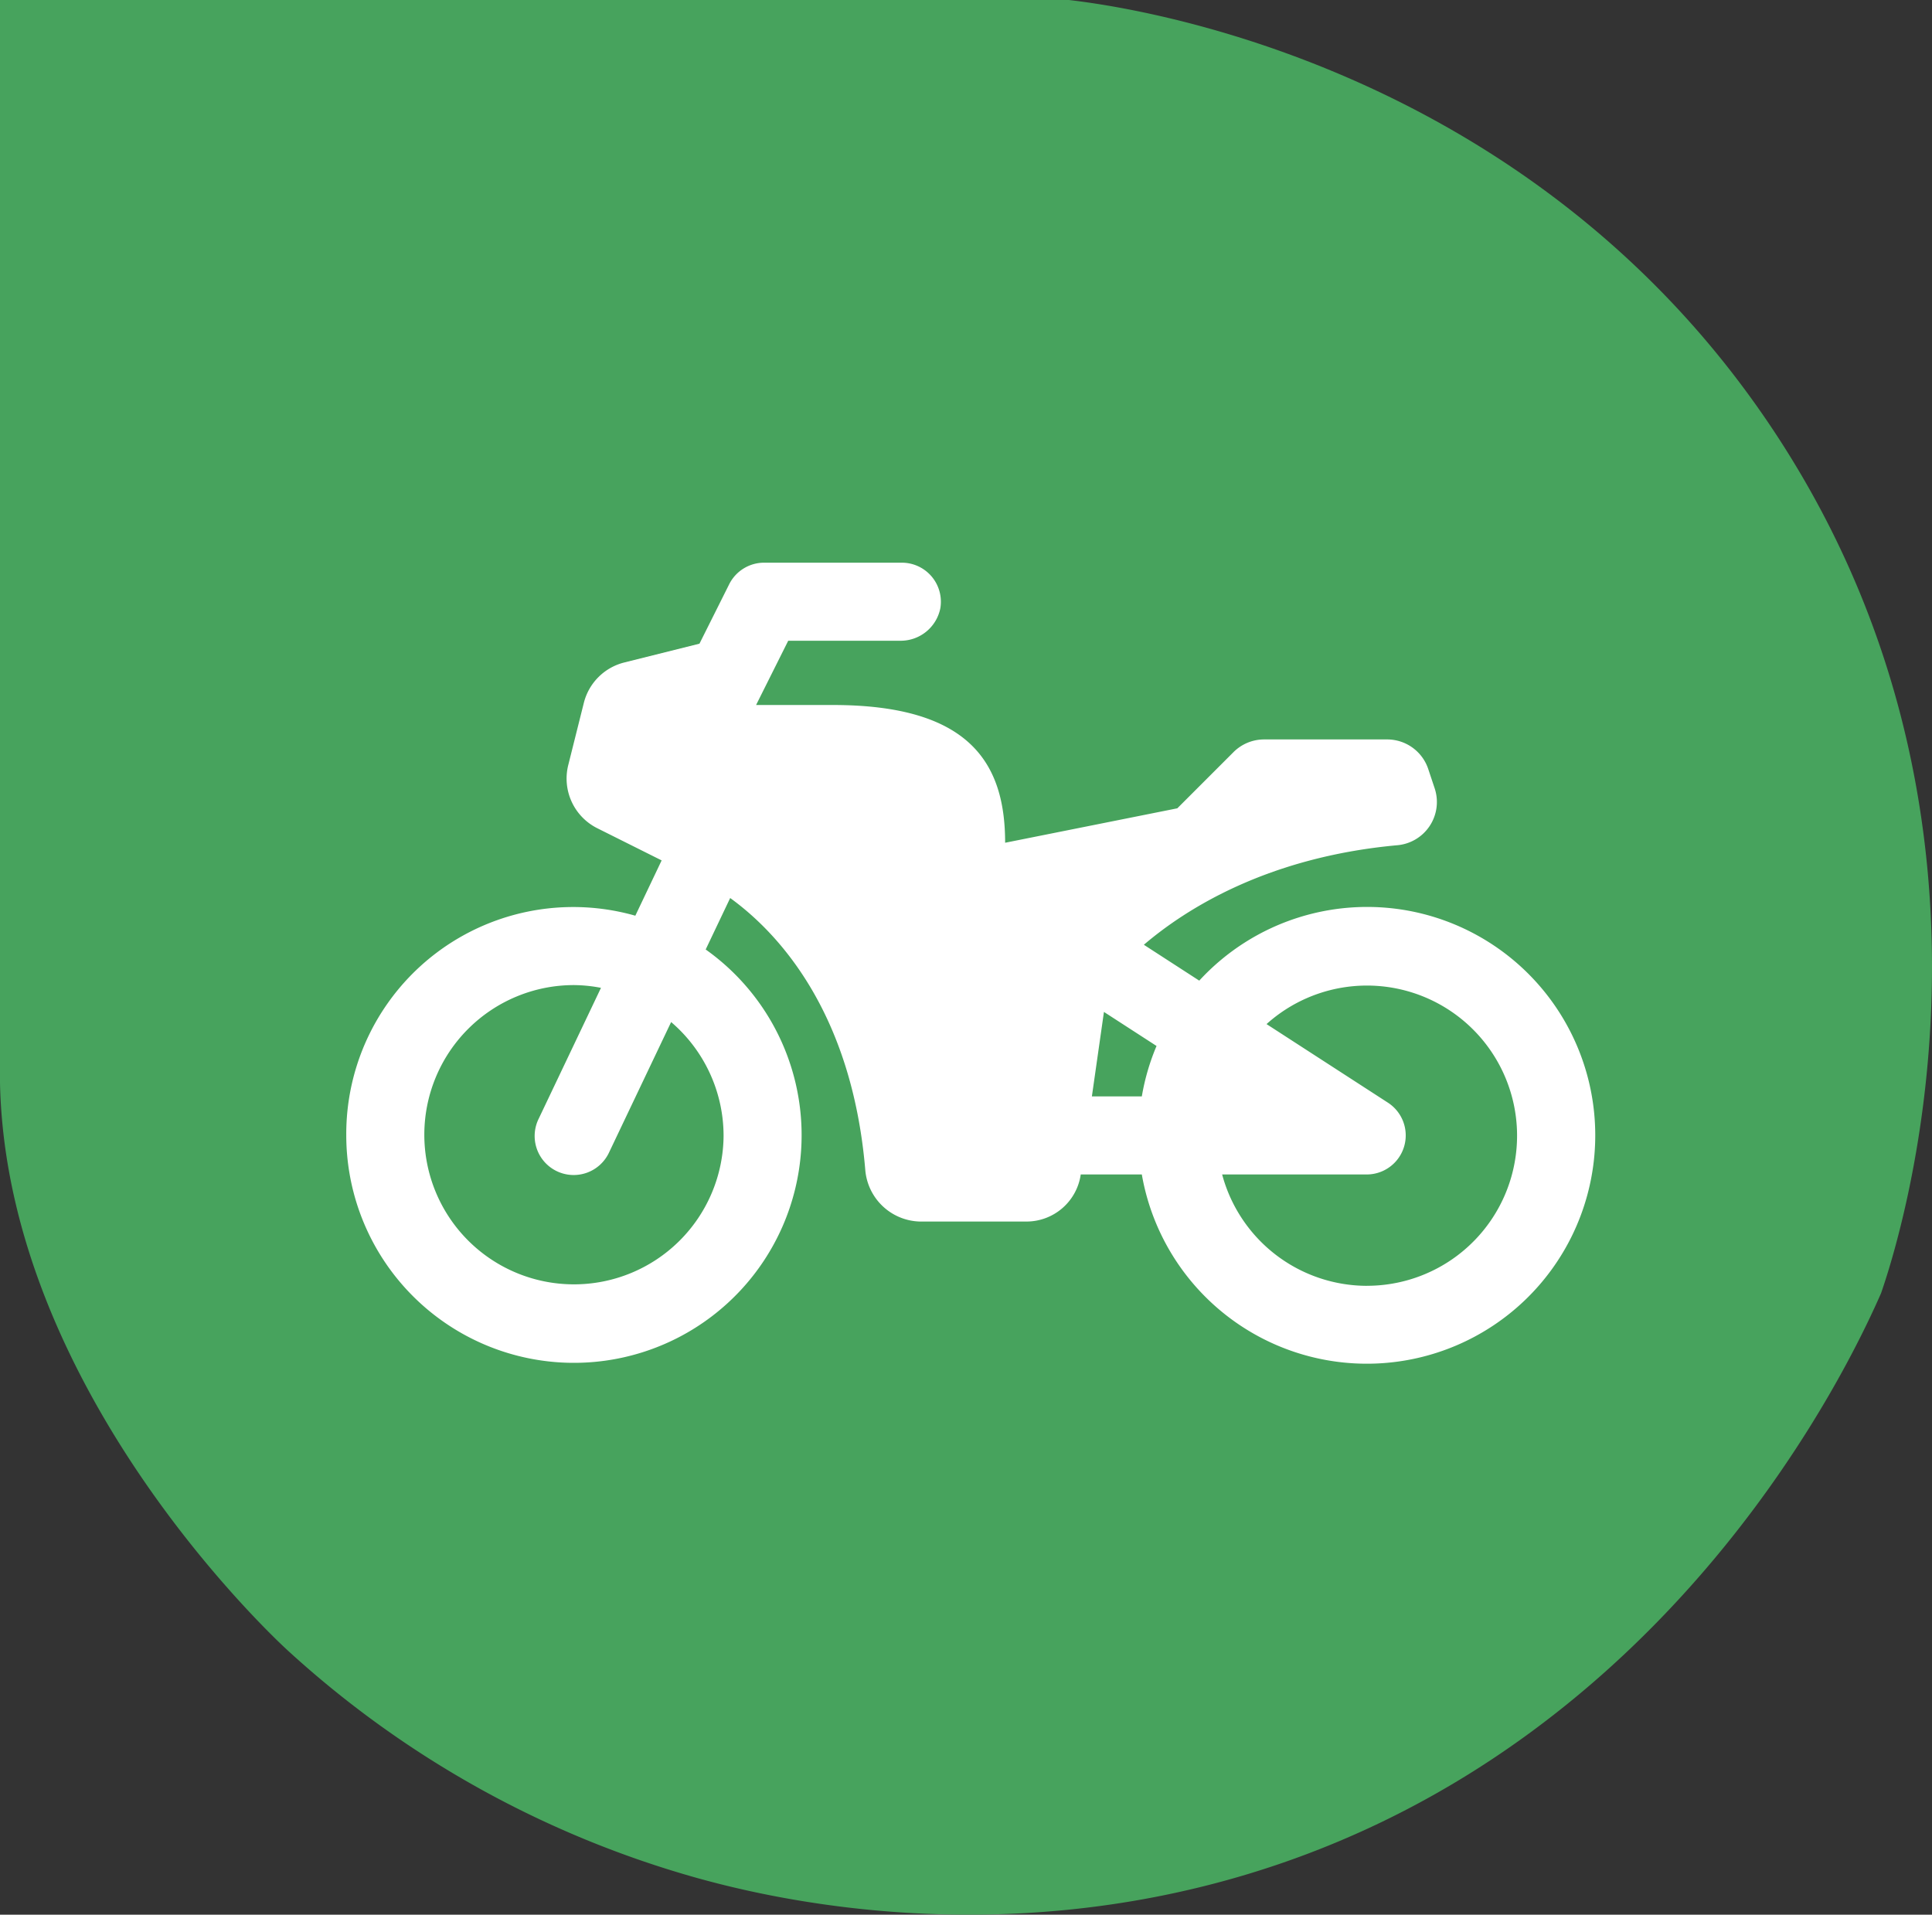
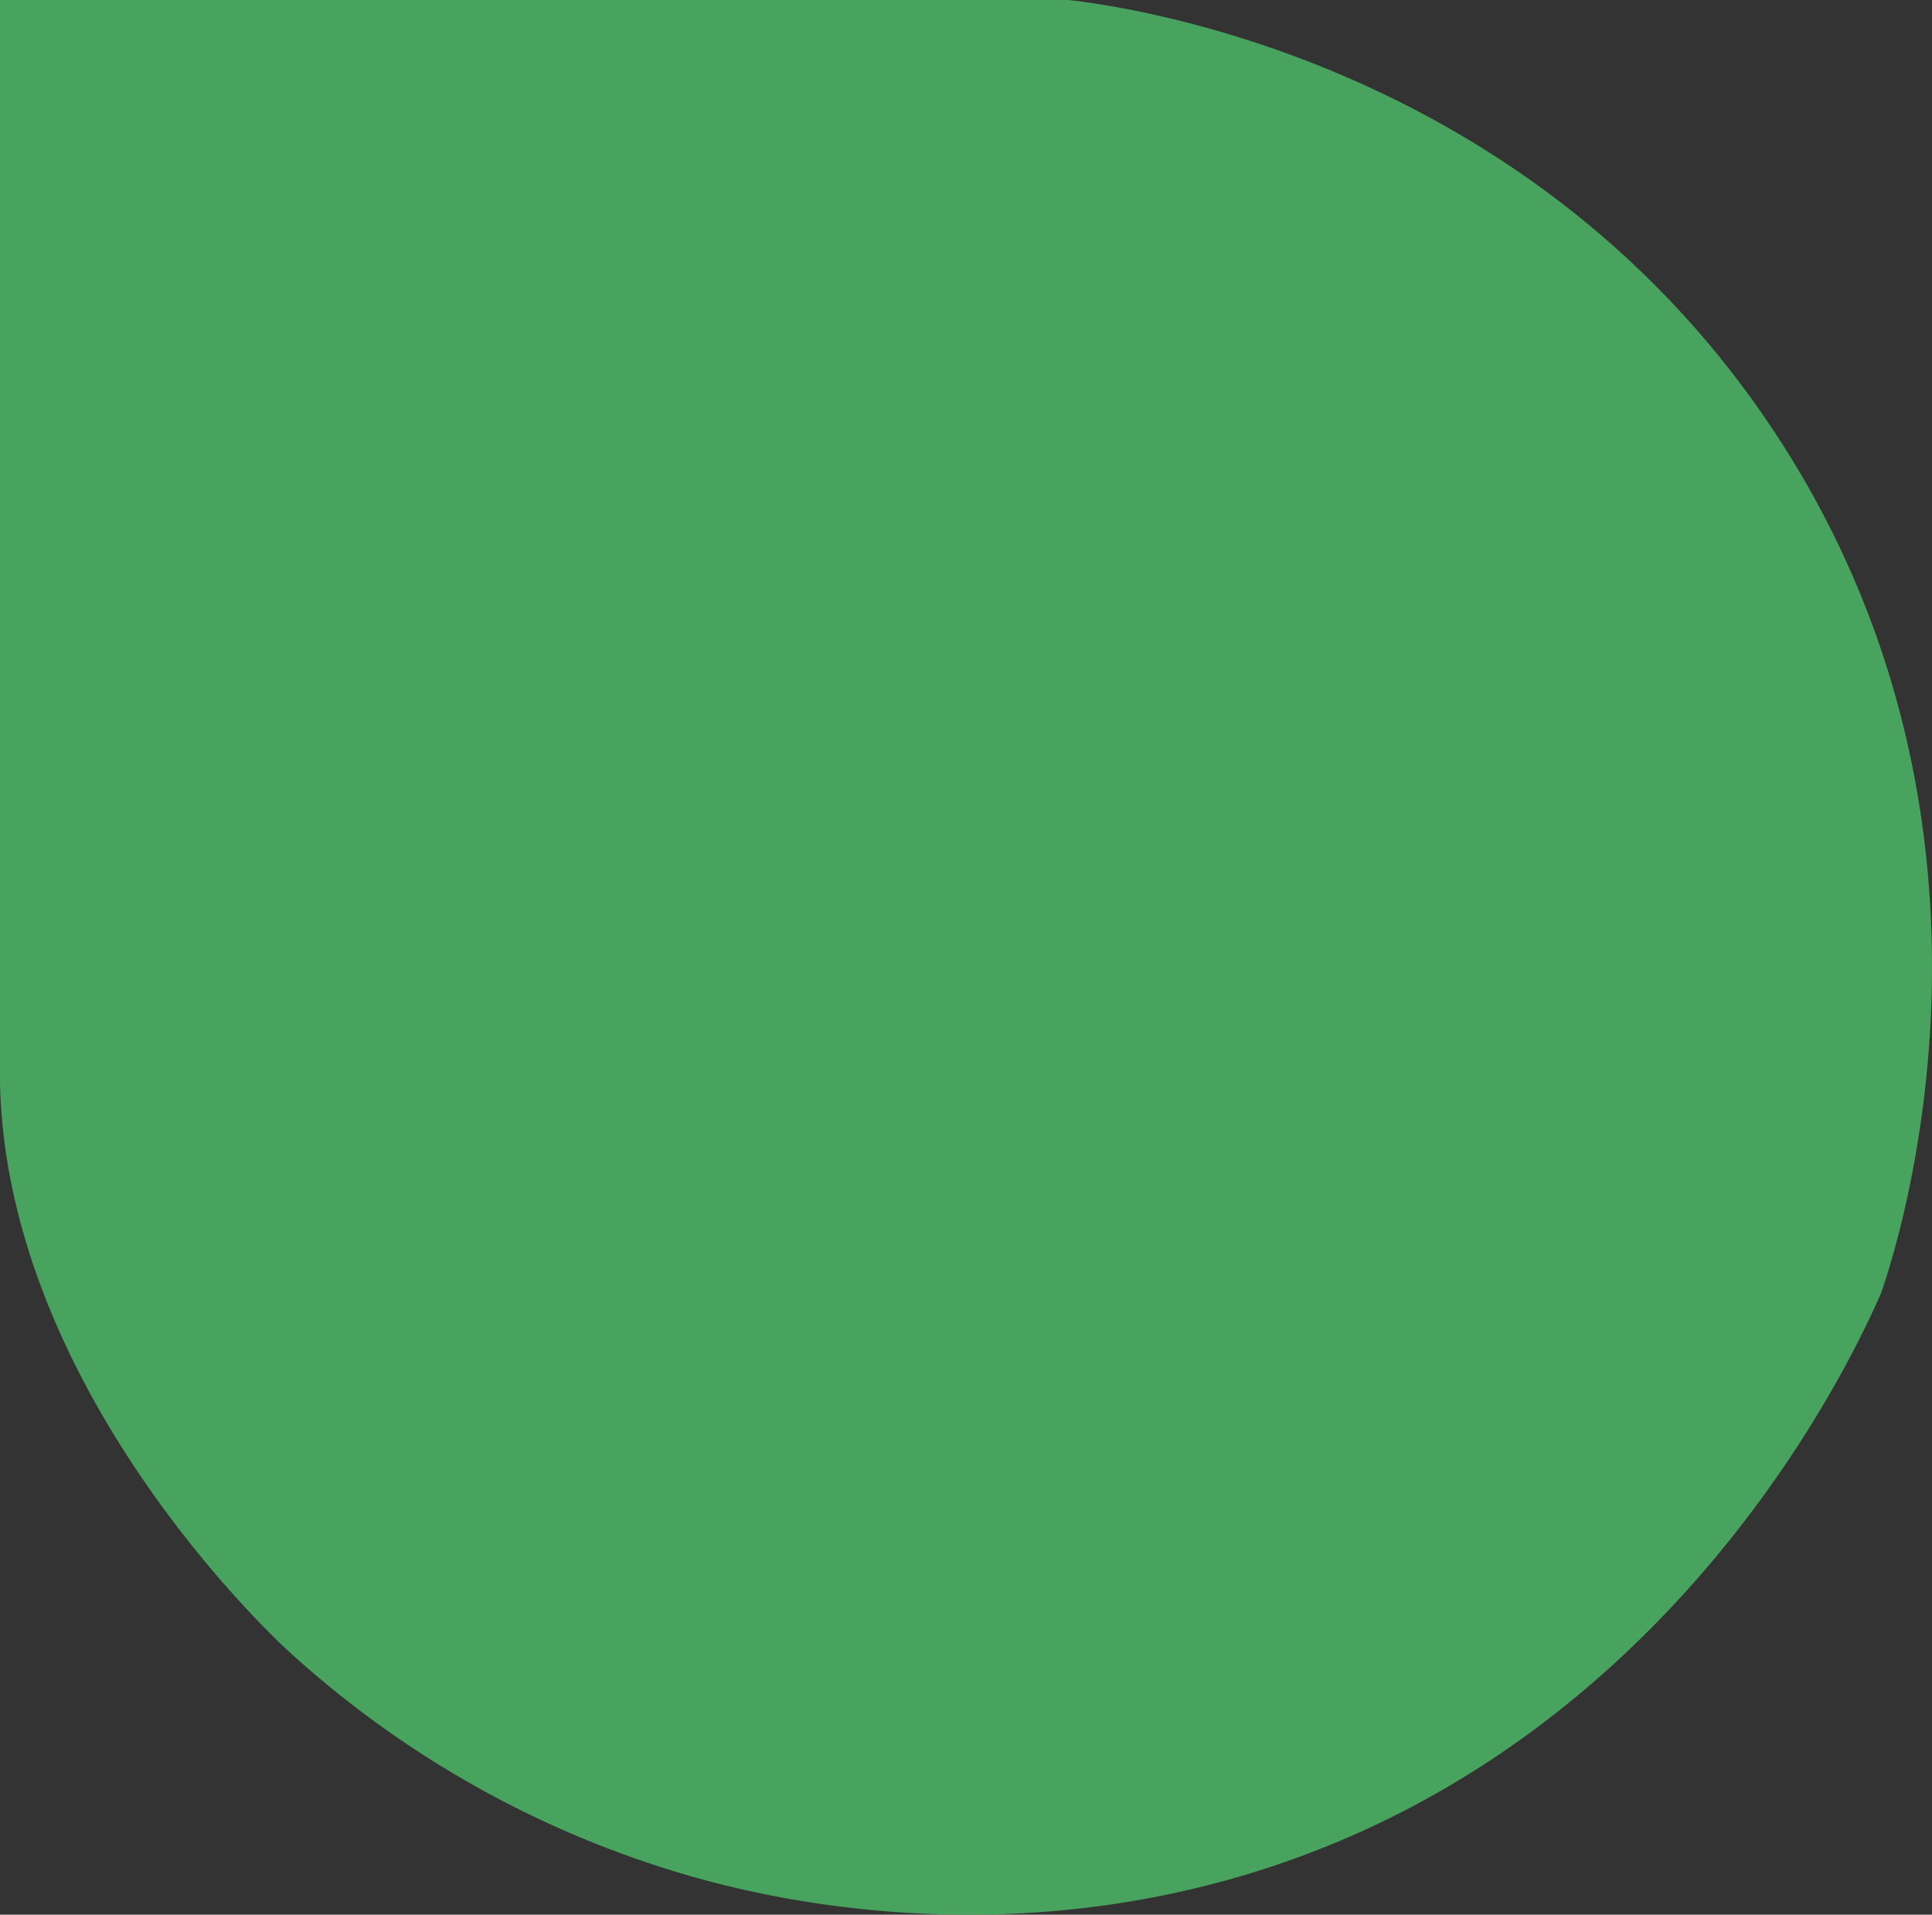
<svg xmlns="http://www.w3.org/2000/svg" width="223.179" height="221.177" viewBox="0 0 223.179 221.177">
  <rect x="0" y="0" width="223.179" height="221.177" fill="#333333" stroke="none" />
  <defs>
    <clipPath id="clip-path">
-       <rect id="Rectángulo_63" data-name="Rectángulo 63" width="144.265" height="92.552" fill="#fff" />
-     </clipPath>
+       </clipPath>
  </defs>
  <g id="moto" transform="translate(1124 461)">
    <path id="Trazado_349" data-name="Trazado 349" d="M144.617,216.347c-29.687,9.113-55.552,2.975-64.135.582a116.629,116.629,0,0,1-47.136-26.174S.777,161.453,0,125.105V0H123.463c6.532.754,53.21,6.958,81.572,49.978,30.006,45.512,14.195,93.828,12.259,99.412-3.2,7.275-23.679,51.915-72.677,66.956" transform="translate(-1124 -461.001)" fill="#47a35d" />
    <g id="Grupo_43" data-name="Grupo 43" transform="translate(-1084 -396)">
      <g id="Grupo_42" data-name="Grupo 42" clip-path="url(#clip-path)">
-         <path id="Trazado_358" data-name="Trazado 358" d="M123.573,40.38a26.337,26.337,0,0,0-25.038,7.9l-6.4-4.143C97,39.985,106.4,34.017,121.374,32.642a5.012,5.012,0,0,0,4.364-6.549l-.751-2.254a5,5,0,0,0-4.746-3.421H106.028a5,5,0,0,0-3.538,1.465L96,28.374l-19.89,3.978c0-9.09-3.978-15.912-19.889-15.912H47.341l3.712-7.424H63.94a4.672,4.672,0,0,0,4.685-3.755A4.51,4.51,0,0,0,64.177,0H48.266a4.509,4.509,0,0,0-4.033,2.493L40.8,9.356l-8.69,2.173A6.416,6.416,0,0,0,27.442,16.2l-1.8,7.184A6.415,6.415,0,0,0,29,30.676l7.431,3.715-3.04,6.388A26.214,26.214,0,0,0,0,66.163,26.3,26.3,0,1,0,41.519,44.682l2.83-5.945C49.629,42.563,58.4,51.6,59.96,70.215a6.5,6.5,0,0,0,6.313,5.894h12.3a6.334,6.334,0,0,0,6.271-5.438H91.9A26.385,26.385,0,1,0,123.573,40.38M43.586,66.163A17.285,17.285,0,1,1,26.3,48.794a17.11,17.11,0,0,1,3.124.318L22.231,64.225a4.508,4.508,0,1,0,8.14,3.874l7.156-15.034a17.293,17.293,0,0,1,6.058,13.1M87.525,51.895,93.6,55.827a26.179,26.179,0,0,0-1.7,5.827H86.131Zm30.353,31.64a17.348,17.348,0,0,1-16.7-12.864h16.7a4.51,4.51,0,0,0,2.45-8.295L106.307,53.3a17.341,17.341,0,1,1,11.571,30.231" fill="#fff" />
-       </g>
+         </g>
    </g>
  </g>
</svg>